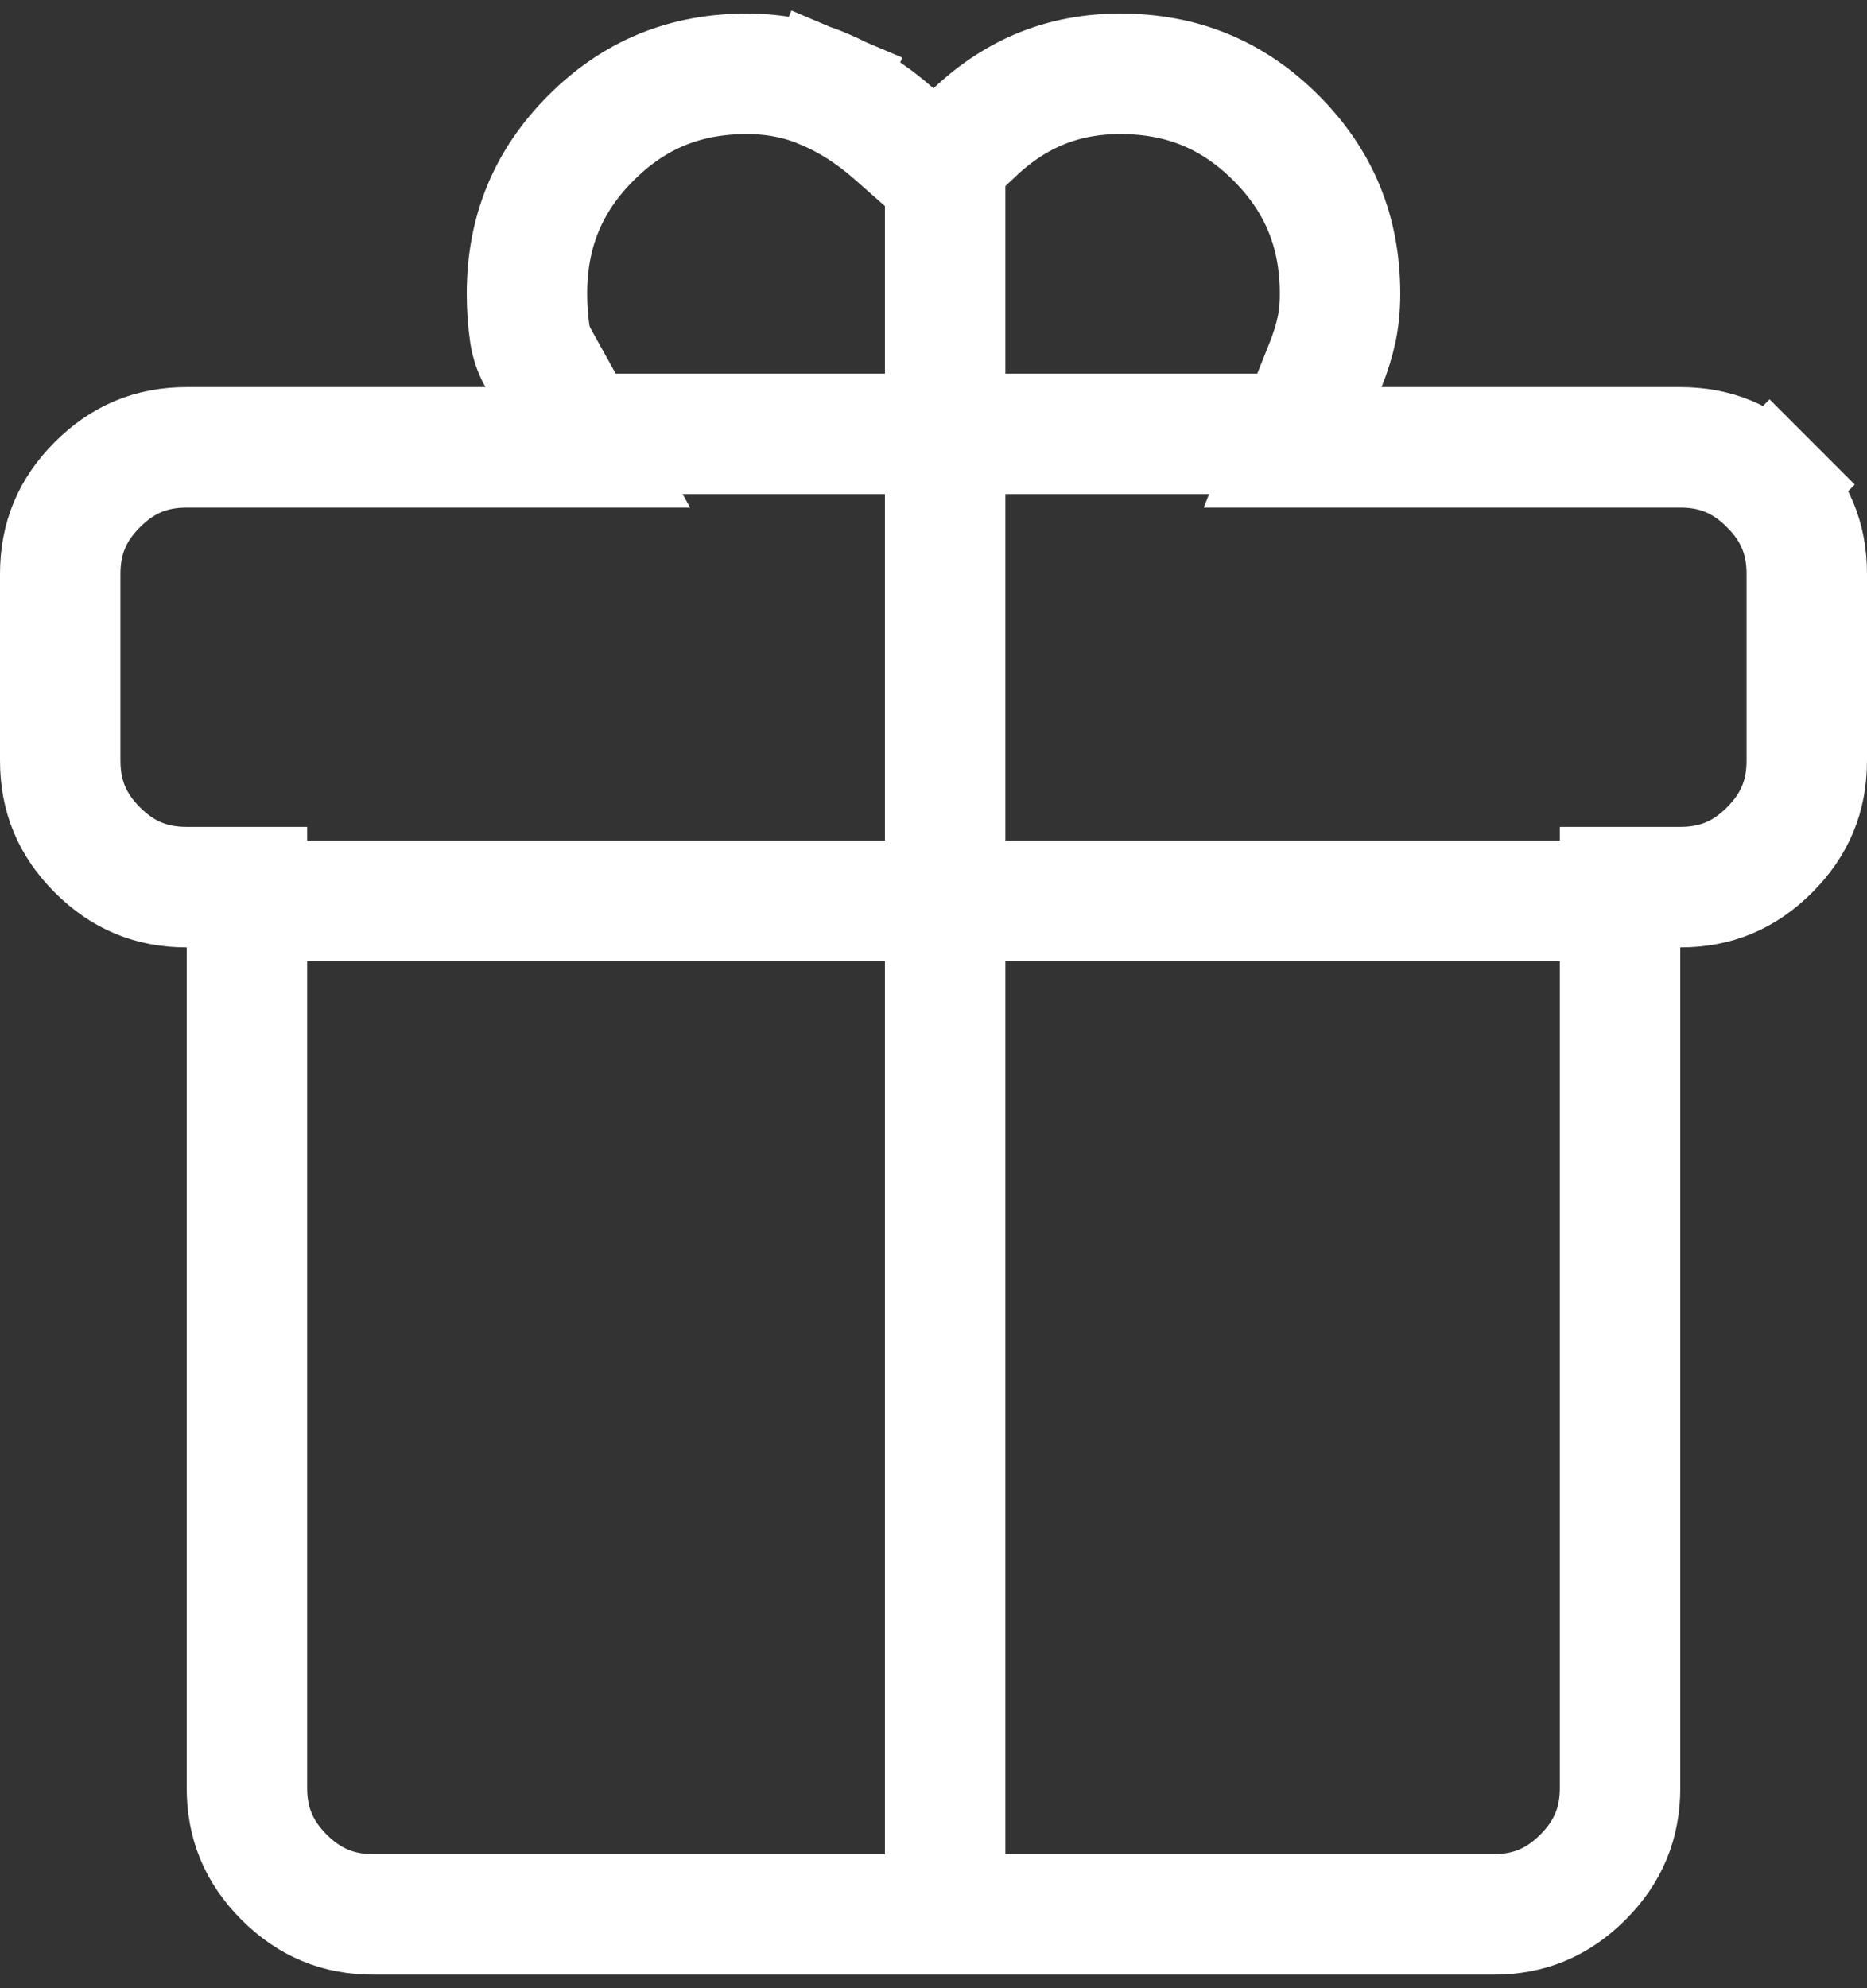
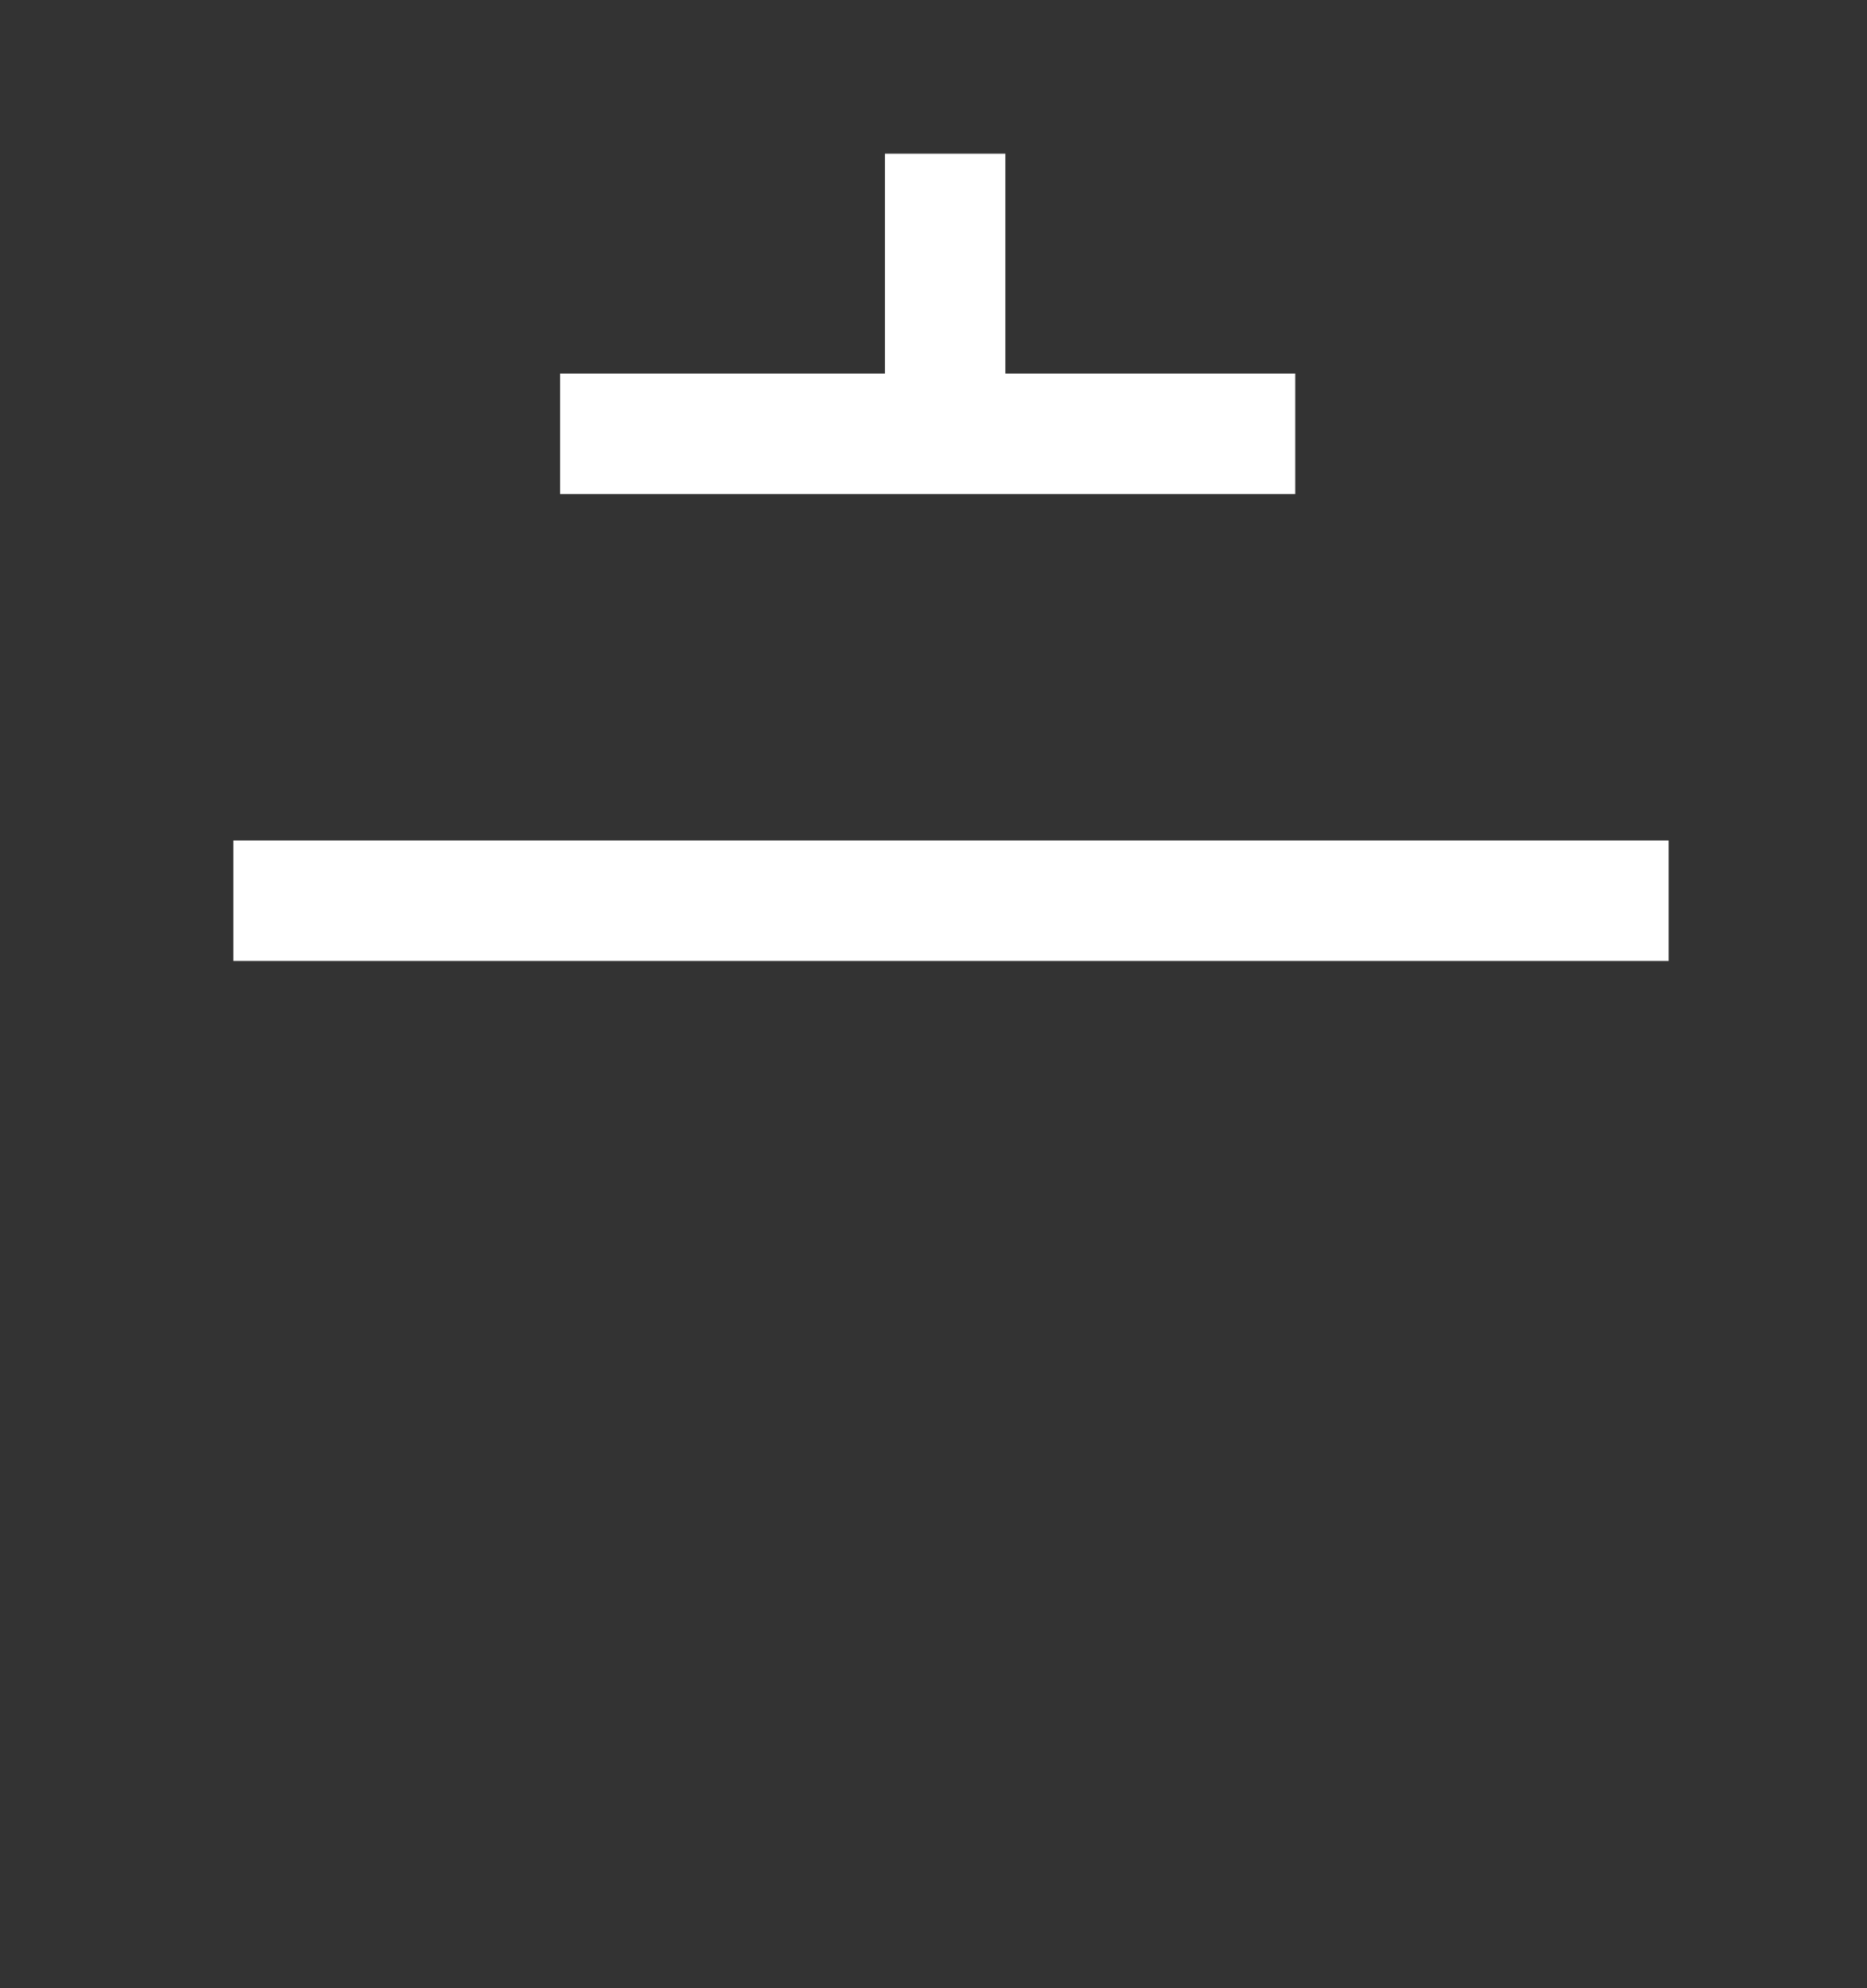
<svg xmlns="http://www.w3.org/2000/svg" width="62" height="66" viewBox="0 0 62 66" fill="none">
  <rect x="0" y="0" width="62" height="66" fill="#333333" stroke="none" />
  <g id="Group 1494">
-     <path id="Vector" d="M8.2 31.45V29.45H6.2C5.03 29.45 4.078 29.057 3.235 28.215C2.393 27.373 2 26.421 2 25.25V19.05C2 17.88 2.393 16.928 3.235 16.086C4.078 15.244 5.03 14.85 6.2 14.85H16.12H19.519L17.868 11.879C17.724 11.619 17.636 11.357 17.594 11.081C17.533 10.671 17.5 10.228 17.5 9.75C17.5 7.691 18.198 6.006 19.627 4.577C21.056 3.148 22.741 2.45 24.8 2.45C25.735 2.45 26.578 2.622 27.35 2.95L28.123 1.131L27.35 2.95C28.178 3.301 28.952 3.791 29.677 4.43L31.044 5.636L32.371 4.387C33.082 3.717 33.828 3.24 34.61 2.927C35.392 2.615 36.249 2.45 37.2 2.45C39.259 2.45 40.944 3.148 42.373 4.577C43.802 6.006 44.5 7.691 44.5 9.75C44.5 10.198 44.459 10.588 44.388 10.927C44.311 11.293 44.191 11.686 44.023 12.107L42.926 14.85H45.88H55.8C56.97 14.85 57.922 15.244 58.764 16.086L60.179 14.671L58.764 16.086C59.607 16.928 60 17.88 60 19.05V25.25C60 26.421 59.607 27.373 58.764 28.215C57.922 29.057 56.97 29.45 55.8 29.45H53.8V31.45V59.35C53.8 60.52 53.407 61.473 52.565 62.315C51.722 63.157 50.77 63.55 49.6 63.55H12.4C11.23 63.55 10.278 63.157 9.435 62.315C8.593 61.473 8.2 60.52 8.2 59.35V31.45Z" stroke="white" stroke-width="4" />
    <path id="Vector 57" d="M7.75 29.9H55.413" stroke="white" stroke-width="4" />
-     <path id="Vector 58" d="M31.387 64.001V14.401M31.387 14.401H43.012M31.387 14.401H18.6M31.387 14.401V5.101" stroke="white" stroke-width="4" />
+     <path id="Vector 58" d="M31.387 64.001M31.387 14.401H43.012M31.387 14.401H18.6M31.387 14.401V5.101" stroke="white" stroke-width="4" />
  </g>
</svg>